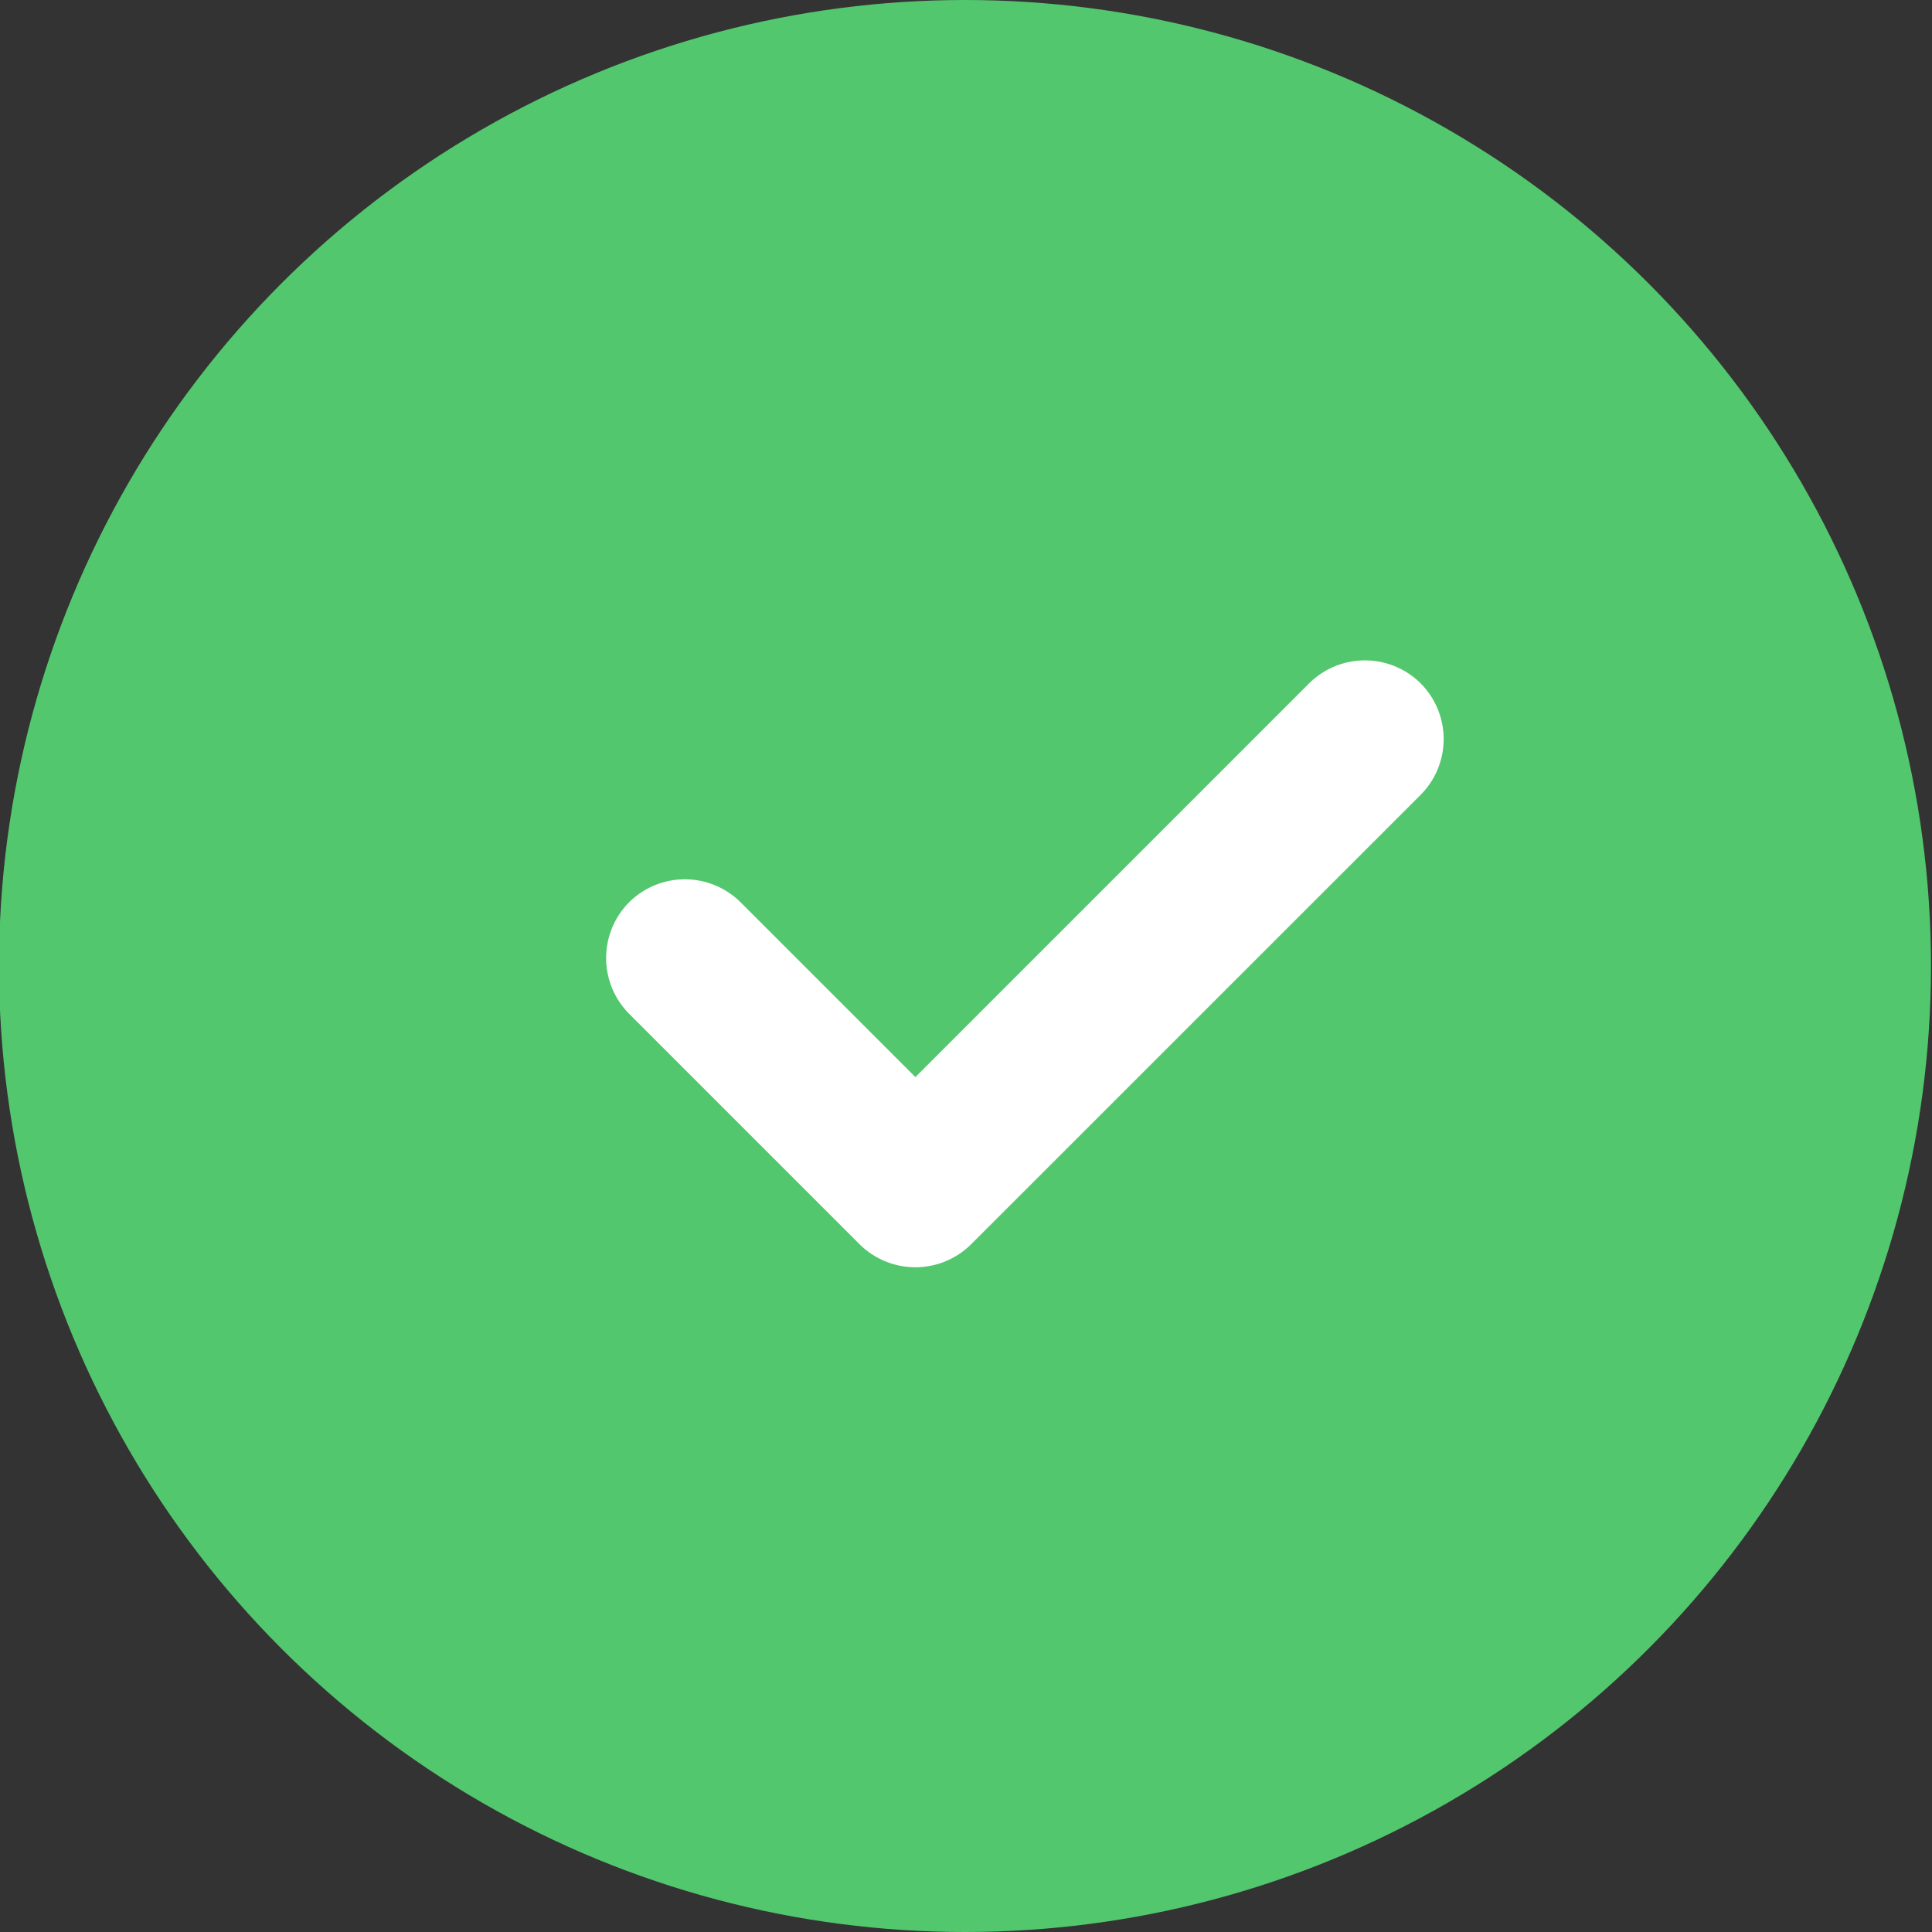
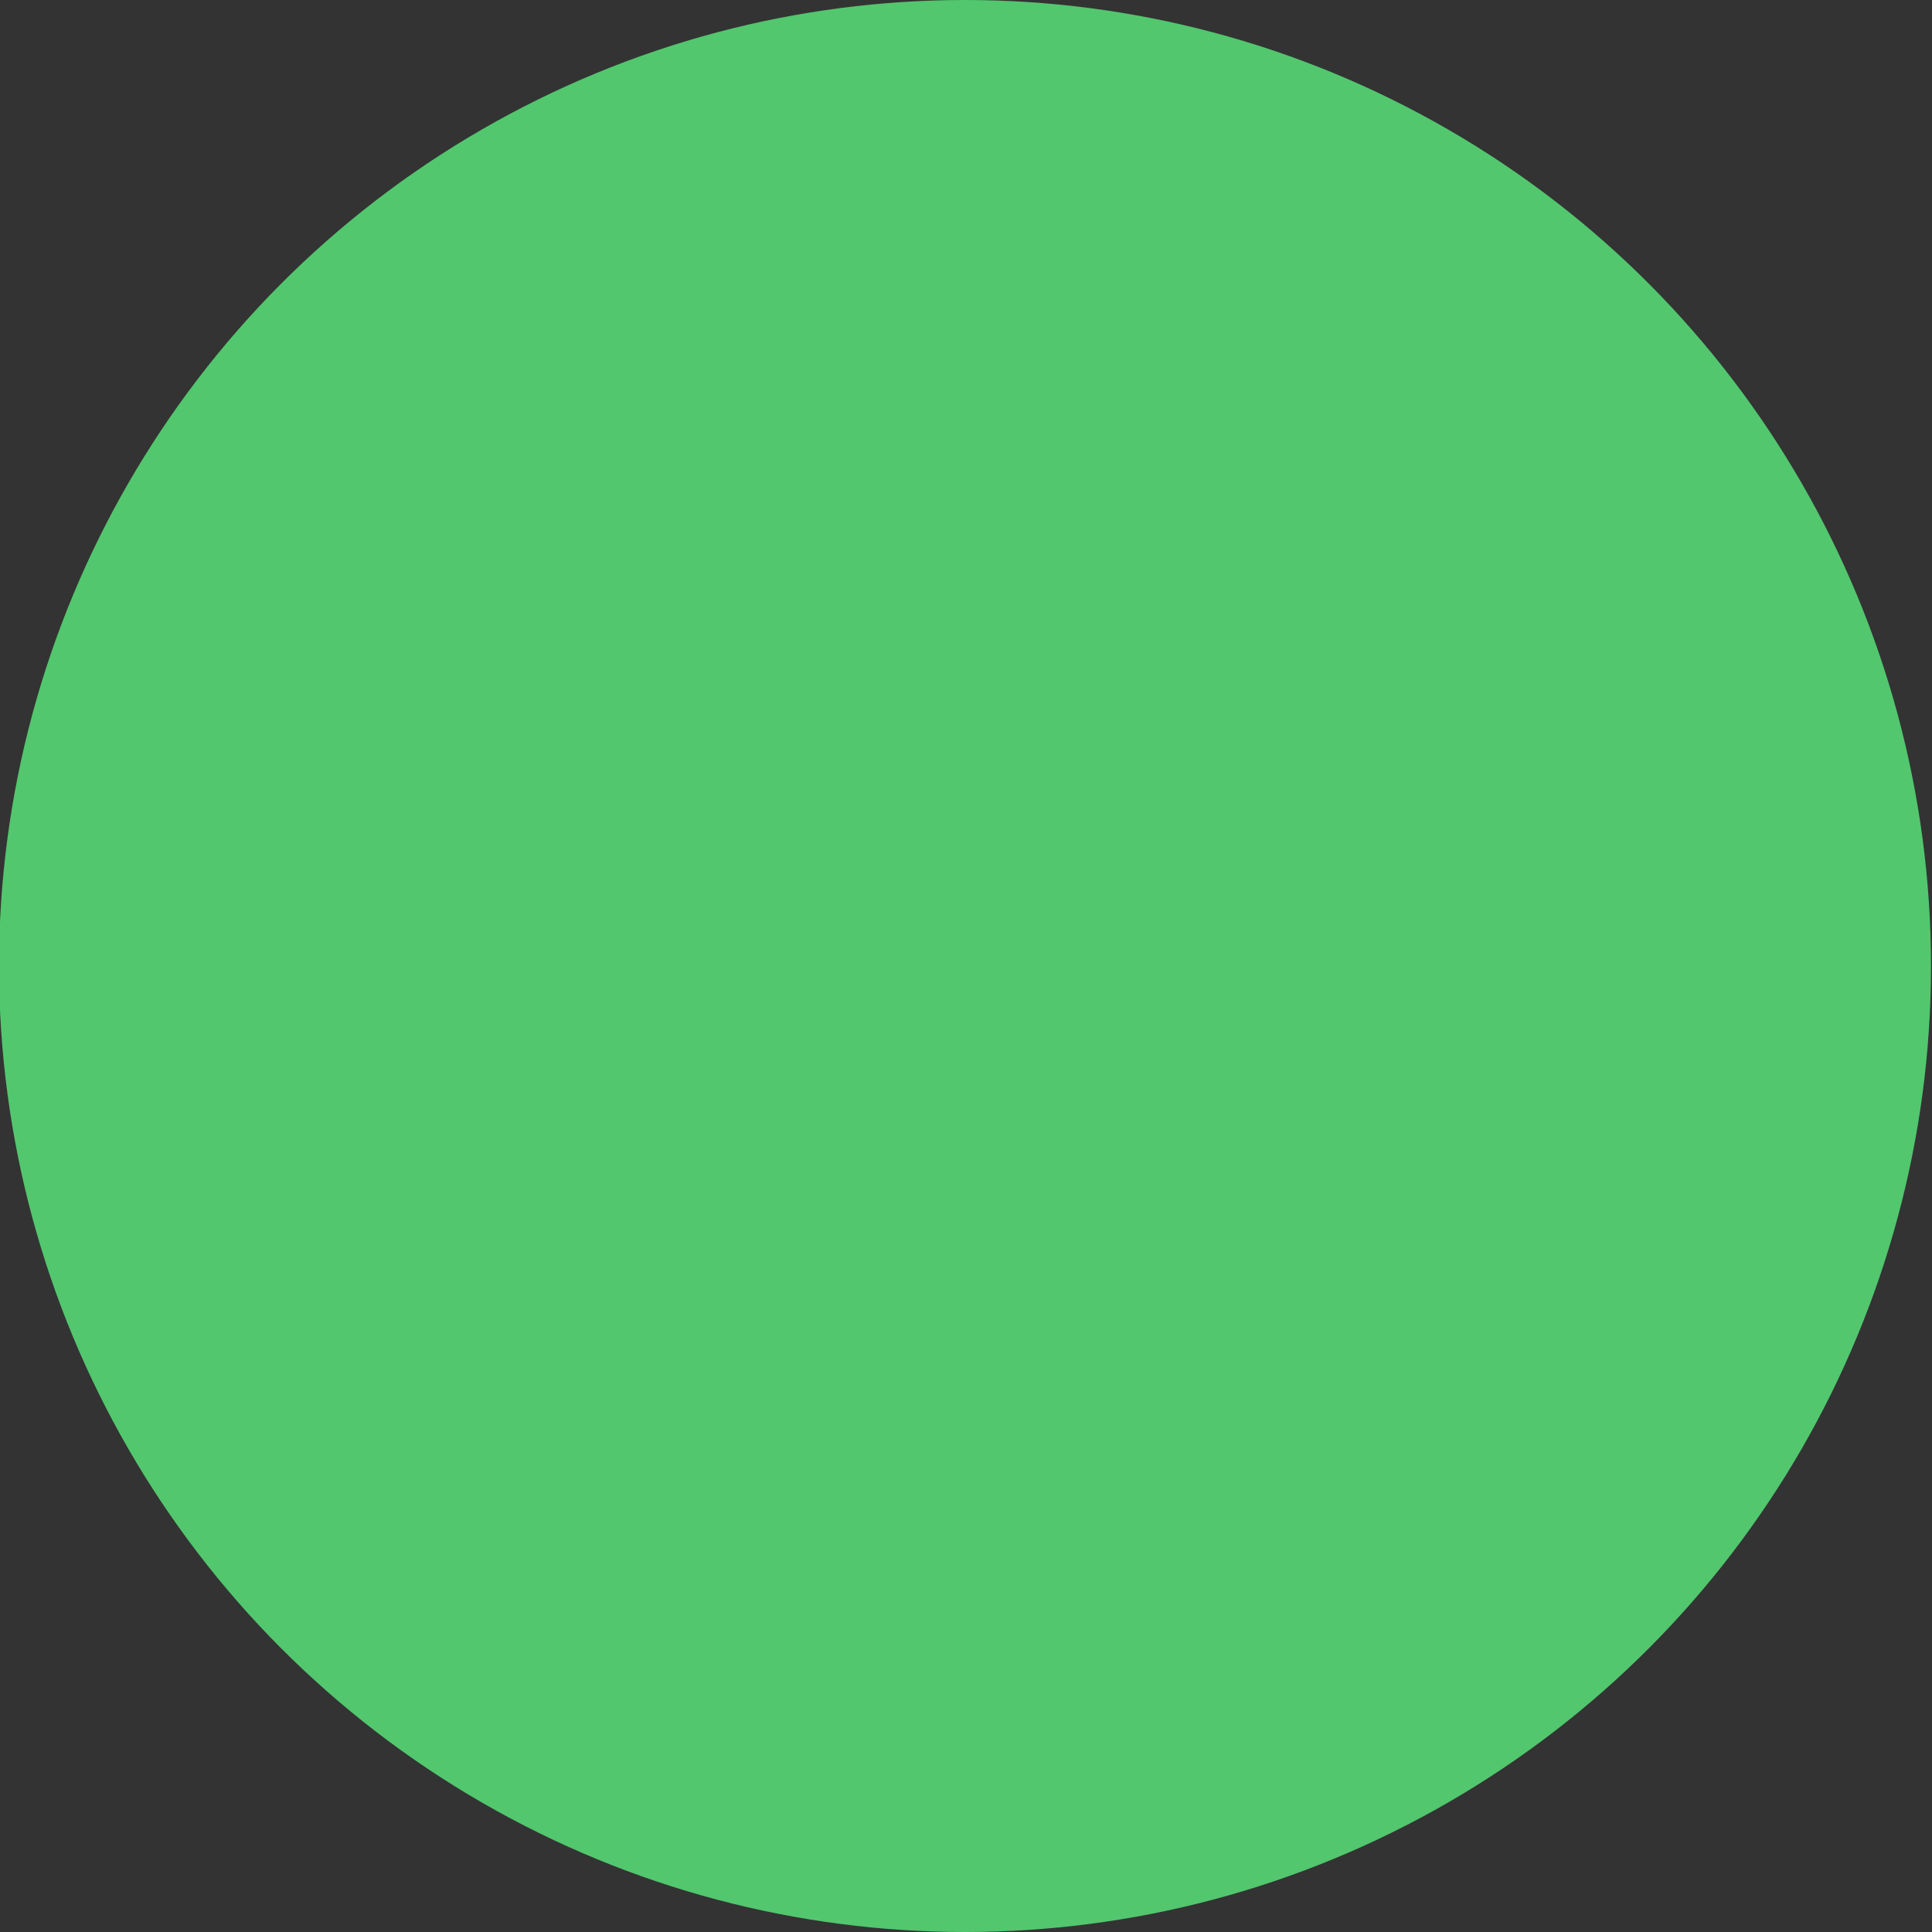
<svg xmlns="http://www.w3.org/2000/svg" width="42" height="42" viewBox="0 0 42 42">
  <rect x="0" y="0" width="42" height="42" fill="#333333" stroke="none" />
  <g transform="translate(-.222)" fill="none" fill-rule="evenodd">
    <ellipse fill="#52C76E" cx="21.2" cy="21" rx="21" ry="21" />
-     <path d="M28.682 14.855l-8.56 8.56-3.8-3.8a1.72 1.72 0 0 0-2.424 0 1.72 1.72 0 0 0 0 2.423l5.012 5.012a1.72 1.72 0 0 0 2.423 0l9.772-9.77a1.718 1.718 0 0 0 0-2.425 1.72 1.72 0 0 0-2.423 0z" fill="#FFF" />
  </g>
</svg>